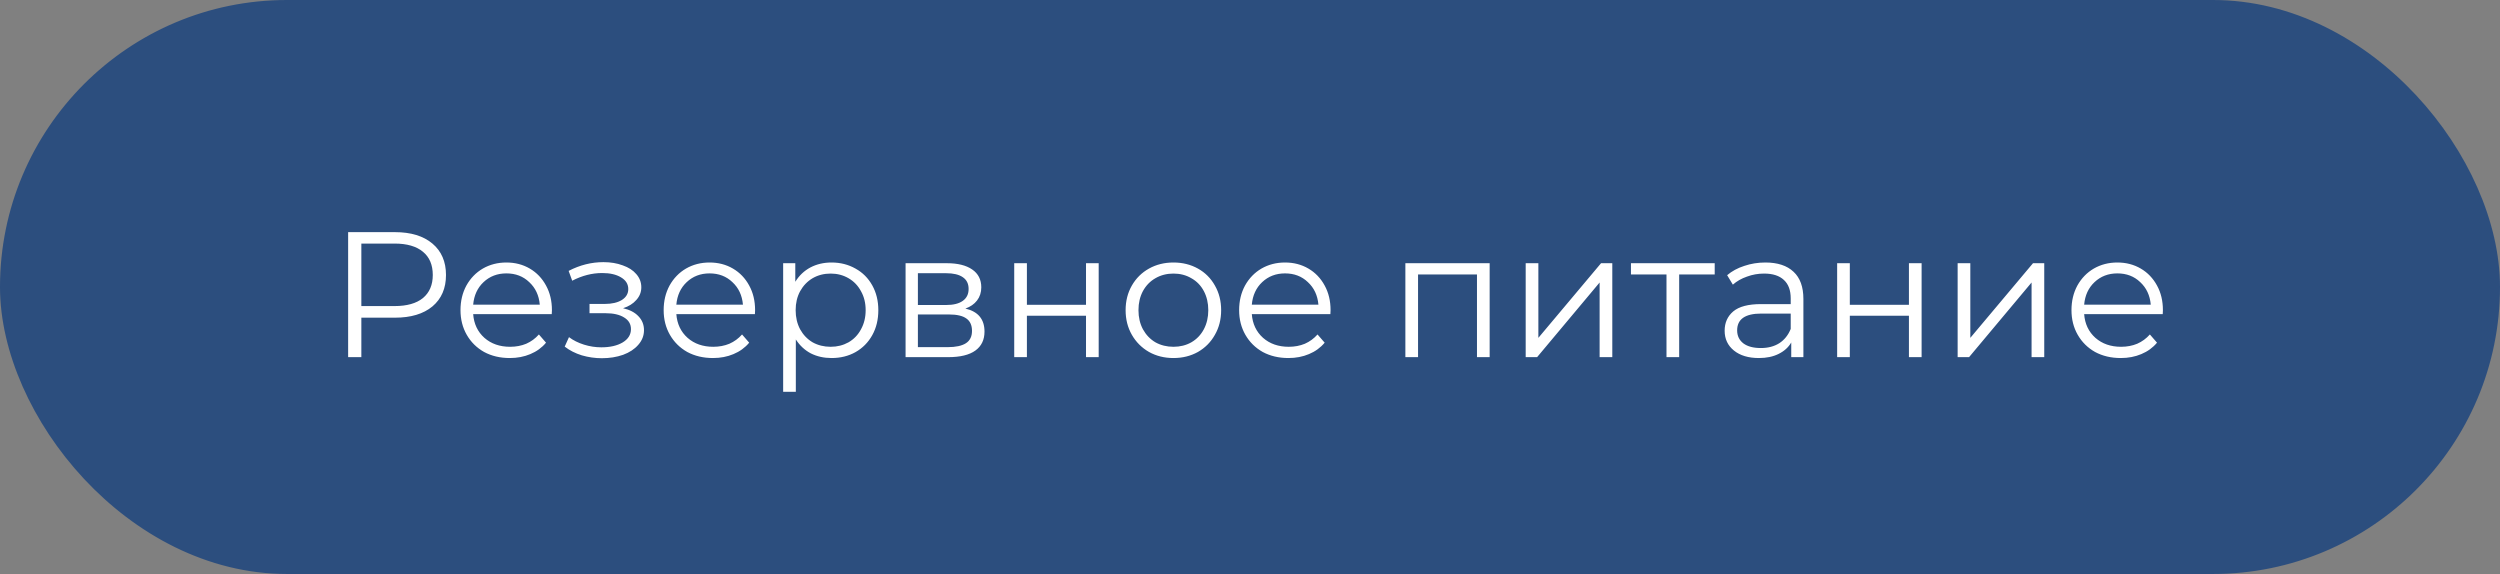
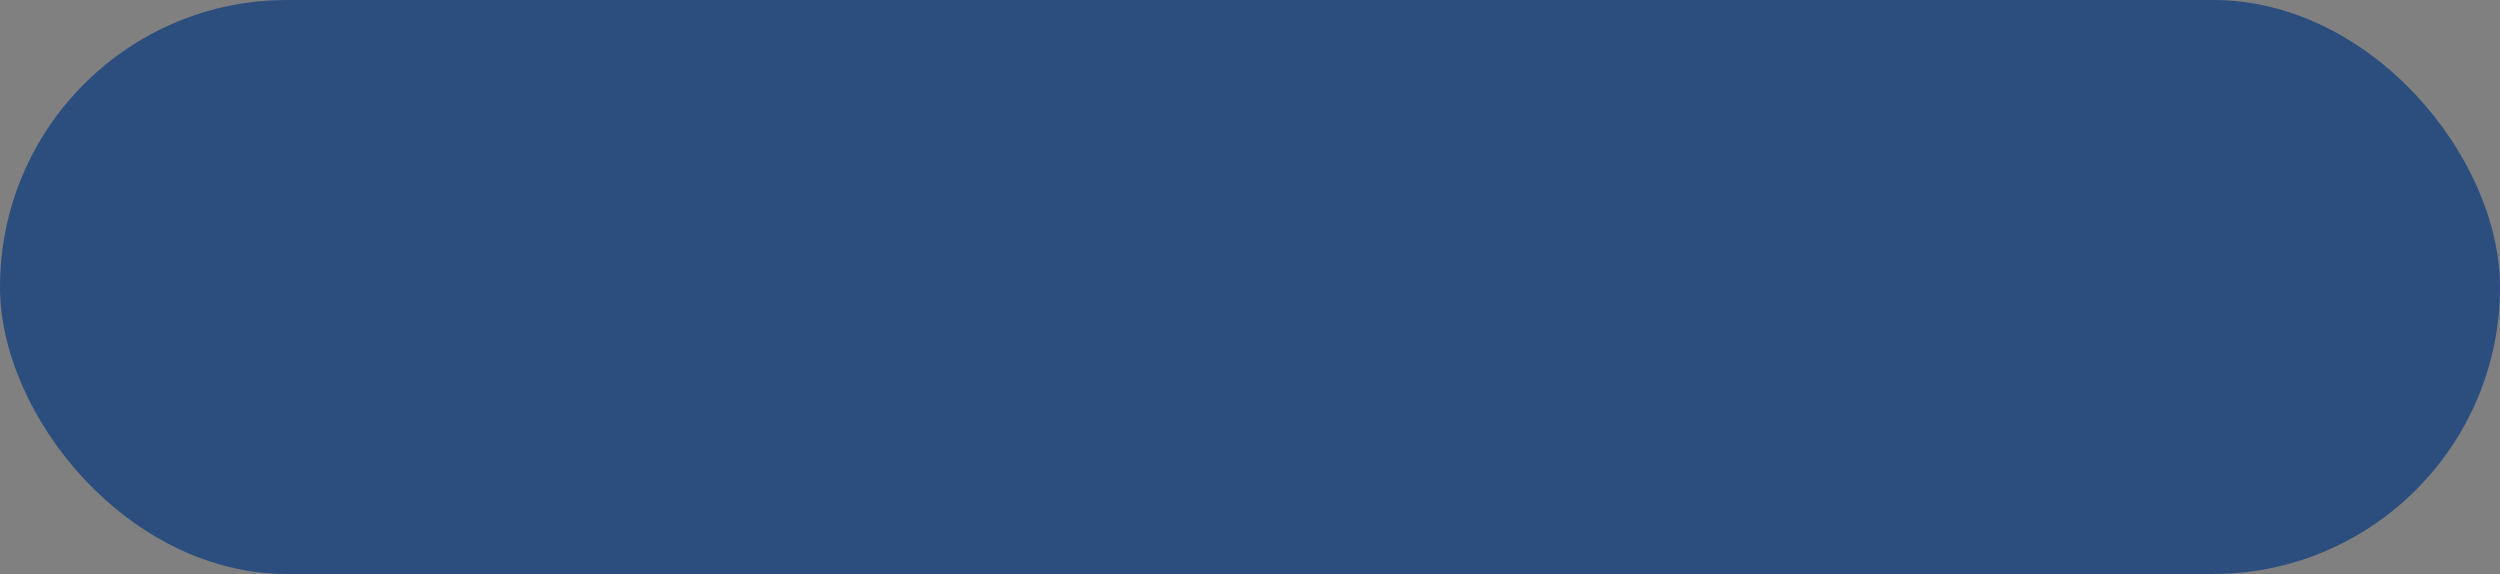
<svg xmlns="http://www.w3.org/2000/svg" width="196" height="45" viewBox="0 0 196 45" fill="none">
  <rect x="0" y="0" width="196" height="45" fill="#808080" stroke="none" />
  <rect x="0.5" y="0.5" width="195" height="44" rx="22" fill="#2C4E7E" />
  <rect x="0.5" y="0.5" width="195" height="44" rx="22" stroke="#2C4E7E" />
-   <path d="M30.962 18.2C32.212 18.2 33.192 18.499 33.902 19.096C34.611 19.693 34.966 20.515 34.966 21.56C34.966 22.605 34.611 23.427 33.902 24.024C33.192 24.612 32.212 24.906 30.962 24.906H28.33V28H27.294V18.2H30.962ZM30.934 23.996C31.904 23.996 32.646 23.786 33.16 23.366C33.673 22.937 33.93 22.335 33.93 21.56C33.93 20.767 33.673 20.16 33.16 19.74C32.646 19.311 31.904 19.096 30.934 19.096H28.33V23.996H30.934ZM43.257 24.626H37.097C37.153 25.391 37.447 26.012 37.979 26.488C38.511 26.955 39.183 27.188 39.995 27.188C40.453 27.188 40.873 27.109 41.255 26.95C41.638 26.782 41.969 26.539 42.249 26.222L42.809 26.866C42.483 27.258 42.072 27.557 41.577 27.762C41.092 27.967 40.555 28.07 39.967 28.07C39.211 28.07 38.539 27.911 37.951 27.594C37.373 27.267 36.92 26.819 36.593 26.25C36.267 25.681 36.103 25.037 36.103 24.318C36.103 23.599 36.257 22.955 36.565 22.386C36.883 21.817 37.312 21.373 37.853 21.056C38.404 20.739 39.02 20.58 39.701 20.58C40.383 20.58 40.994 20.739 41.535 21.056C42.077 21.373 42.501 21.817 42.809 22.386C43.117 22.946 43.271 23.59 43.271 24.318L43.257 24.626ZM39.701 21.434C38.992 21.434 38.395 21.663 37.909 22.12C37.433 22.568 37.163 23.156 37.097 23.884H42.319C42.254 23.156 41.979 22.568 41.493 22.12C41.017 21.663 40.42 21.434 39.701 21.434ZM48.85 24.164C49.373 24.285 49.775 24.495 50.054 24.794C50.344 25.093 50.489 25.457 50.489 25.886C50.489 26.315 50.339 26.698 50.041 27.034C49.751 27.37 49.355 27.631 48.85 27.818C48.346 27.995 47.791 28.084 47.184 28.084C46.653 28.084 46.13 28.009 45.617 27.86C45.103 27.701 44.655 27.473 44.273 27.174L44.608 26.432C44.944 26.684 45.337 26.88 45.785 27.02C46.233 27.16 46.685 27.23 47.142 27.23C47.824 27.23 48.379 27.104 48.809 26.852C49.247 26.591 49.467 26.241 49.467 25.802C49.467 25.41 49.289 25.107 48.934 24.892C48.58 24.668 48.094 24.556 47.478 24.556H46.218V23.828H47.422C47.973 23.828 48.416 23.725 48.752 23.52C49.089 23.305 49.257 23.021 49.257 22.666C49.257 22.274 49.065 21.966 48.682 21.742C48.309 21.518 47.819 21.406 47.212 21.406C46.419 21.406 45.635 21.607 44.861 22.008L44.581 21.238C45.458 20.781 46.368 20.552 47.31 20.552C47.87 20.552 48.374 20.636 48.822 20.804C49.28 20.963 49.635 21.191 49.886 21.49C50.148 21.789 50.279 22.134 50.279 22.526C50.279 22.899 50.148 23.231 49.886 23.52C49.635 23.809 49.289 24.024 48.85 24.164ZM59.185 24.626H53.025C53.081 25.391 53.375 26.012 53.907 26.488C54.439 26.955 55.111 27.188 55.923 27.188C56.38 27.188 56.8 27.109 57.183 26.95C57.566 26.782 57.897 26.539 58.177 26.222L58.737 26.866C58.41 27.258 58 27.557 57.505 27.762C57.02 27.967 56.483 28.07 55.895 28.07C55.139 28.07 54.467 27.911 53.879 27.594C53.3 27.267 52.848 26.819 52.521 26.25C52.194 25.681 52.031 25.037 52.031 24.318C52.031 23.599 52.185 22.955 52.493 22.386C52.81 21.817 53.24 21.373 53.781 21.056C54.332 20.739 54.948 20.58 55.629 20.58C56.31 20.58 56.922 20.739 57.463 21.056C58.004 21.373 58.429 21.817 58.737 22.386C59.045 22.946 59.199 23.59 59.199 24.318L59.185 24.626ZM55.629 21.434C54.92 21.434 54.322 21.663 53.837 22.12C53.361 22.568 53.09 23.156 53.025 23.884H58.247C58.182 23.156 57.906 22.568 57.421 22.12C56.945 21.663 56.348 21.434 55.629 21.434ZM65.193 20.58C65.884 20.58 66.509 20.739 67.069 21.056C67.629 21.364 68.068 21.803 68.385 22.372C68.703 22.941 68.861 23.59 68.861 24.318C68.861 25.055 68.703 25.709 68.385 26.278C68.068 26.847 67.629 27.291 67.069 27.608C66.519 27.916 65.893 28.07 65.193 28.07C64.596 28.07 64.055 27.949 63.569 27.706C63.093 27.454 62.701 27.09 62.393 26.614V30.716H61.399V20.636H62.351V22.092C62.65 21.607 63.042 21.233 63.527 20.972C64.022 20.711 64.577 20.58 65.193 20.58ZM65.123 27.188C65.637 27.188 66.103 27.071 66.523 26.838C66.943 26.595 67.27 26.255 67.503 25.816C67.746 25.377 67.867 24.878 67.867 24.318C67.867 23.758 67.746 23.263 67.503 22.834C67.27 22.395 66.943 22.055 66.523 21.812C66.103 21.569 65.637 21.448 65.123 21.448C64.601 21.448 64.129 21.569 63.709 21.812C63.299 22.055 62.972 22.395 62.729 22.834C62.496 23.263 62.379 23.758 62.379 24.318C62.379 24.878 62.496 25.377 62.729 25.816C62.972 26.255 63.299 26.595 63.709 26.838C64.129 27.071 64.601 27.188 65.123 27.188ZM75.687 24.192C76.686 24.425 77.185 25.027 77.185 25.998C77.185 26.642 76.947 27.137 76.471 27.482C75.995 27.827 75.286 28 74.343 28H70.997V20.636H74.245C75.085 20.636 75.743 20.799 76.219 21.126C76.695 21.453 76.933 21.919 76.933 22.526C76.933 22.927 76.821 23.273 76.597 23.562C76.382 23.842 76.079 24.052 75.687 24.192ZM71.963 23.912H74.175C74.744 23.912 75.178 23.805 75.477 23.59C75.785 23.375 75.939 23.063 75.939 22.652C75.939 22.241 75.785 21.933 75.477 21.728C75.178 21.523 74.744 21.42 74.175 21.42H71.963V23.912ZM74.301 27.216C74.936 27.216 75.412 27.113 75.729 26.908C76.046 26.703 76.205 26.381 76.205 25.942C76.205 25.503 76.06 25.181 75.771 24.976C75.482 24.761 75.024 24.654 74.399 24.654H71.963V27.216H74.301ZM79.515 20.636H80.509V23.898H85.143V20.636H86.137V28H85.143V24.752H80.509V28H79.515V20.636ZM92 28.07C91.29 28.07 90.651 27.911 90.082 27.594C89.513 27.267 89.064 26.819 88.738 26.25C88.411 25.681 88.248 25.037 88.248 24.318C88.248 23.599 88.411 22.955 88.738 22.386C89.064 21.817 89.513 21.373 90.082 21.056C90.651 20.739 91.29 20.58 92 20.58C92.709 20.58 93.349 20.739 93.918 21.056C94.487 21.373 94.93 21.817 95.248 22.386C95.575 22.955 95.738 23.599 95.738 24.318C95.738 25.037 95.575 25.681 95.248 26.25C94.93 26.819 94.487 27.267 93.918 27.594C93.349 27.911 92.709 28.07 92 28.07ZM92 27.188C92.522 27.188 92.989 27.071 93.4 26.838C93.82 26.595 94.147 26.255 94.38 25.816C94.613 25.377 94.73 24.878 94.73 24.318C94.73 23.758 94.613 23.259 94.38 22.82C94.147 22.381 93.82 22.045 93.4 21.812C92.989 21.569 92.522 21.448 92 21.448C91.477 21.448 91.006 21.569 90.586 21.812C90.175 22.045 89.849 22.381 89.606 22.82C89.373 23.259 89.256 23.758 89.256 24.318C89.256 24.878 89.373 25.377 89.606 25.816C89.849 26.255 90.175 26.595 90.586 26.838C91.006 27.071 91.477 27.188 92 27.188ZM104.302 24.626H98.142C98.198 25.391 98.492 26.012 99.024 26.488C99.556 26.955 100.228 27.188 101.04 27.188C101.498 27.188 101.918 27.109 102.3 26.95C102.683 26.782 103.014 26.539 103.294 26.222L103.854 26.866C103.528 27.258 103.117 27.557 102.622 27.762C102.137 27.967 101.6 28.07 101.012 28.07C100.256 28.07 99.584 27.911 98.996 27.594C98.418 27.267 97.965 26.819 97.638 26.25C97.312 25.681 97.148 25.037 97.148 24.318C97.148 23.599 97.302 22.955 97.61 22.386C97.928 21.817 98.357 21.373 98.898 21.056C99.449 20.739 100.065 20.58 100.746 20.58C101.428 20.58 102.039 20.739 102.58 21.056C103.122 21.373 103.546 21.817 103.854 22.386C104.162 22.946 104.316 23.59 104.316 24.318L104.302 24.626ZM100.746 21.434C100.037 21.434 99.44 21.663 98.954 22.12C98.478 22.568 98.208 23.156 98.142 23.884H103.364C103.299 23.156 103.024 22.568 102.538 22.12C102.062 21.663 101.465 21.434 100.746 21.434ZM116.789 20.636V28H115.795V21.518H111.175V28H110.181V20.636H116.789ZM119.614 20.636H120.608V26.488L125.522 20.636H126.404V28H125.41V22.148L120.51 28H119.614V20.636ZM134.433 21.518H131.647V28H130.653V21.518H127.867V20.636H134.433V21.518ZM138.404 20.58C139.365 20.58 140.103 20.823 140.616 21.308C141.129 21.784 141.386 22.493 141.386 23.436V28H140.434V26.852C140.21 27.235 139.879 27.533 139.44 27.748C139.011 27.963 138.497 28.07 137.9 28.07C137.079 28.07 136.425 27.874 135.94 27.482C135.455 27.09 135.212 26.572 135.212 25.928C135.212 25.303 135.436 24.799 135.884 24.416C136.341 24.033 137.065 23.842 138.054 23.842H140.392V23.394C140.392 22.759 140.215 22.279 139.86 21.952C139.505 21.616 138.987 21.448 138.306 21.448C137.839 21.448 137.391 21.527 136.962 21.686C136.533 21.835 136.164 22.045 135.856 22.316L135.408 21.574C135.781 21.257 136.229 21.014 136.752 20.846C137.275 20.669 137.825 20.58 138.404 20.58ZM138.054 27.286C138.614 27.286 139.095 27.16 139.496 26.908C139.897 26.647 140.196 26.273 140.392 25.788V24.584H138.082C136.822 24.584 136.192 25.023 136.192 25.9C136.192 26.329 136.355 26.67 136.682 26.922C137.009 27.165 137.466 27.286 138.054 27.286ZM144.032 20.636H145.026V23.898H149.66V20.636H150.654V28H149.66V24.752H145.026V28H144.032V20.636ZM153.479 20.636H154.473V26.488L159.387 20.636H160.269V28H159.275V22.148L154.375 28H153.479V20.636ZM169.558 24.626H163.398C163.454 25.391 163.748 26.012 164.28 26.488C164.812 26.955 165.484 27.188 166.296 27.188C166.753 27.188 167.173 27.109 167.556 26.95C167.939 26.782 168.27 26.539 168.55 26.222L169.11 26.866C168.783 27.258 168.373 27.557 167.878 27.762C167.393 27.967 166.856 28.07 166.268 28.07C165.512 28.07 164.84 27.911 164.252 27.594C163.673 27.267 163.221 26.819 162.894 26.25C162.567 25.681 162.404 25.037 162.404 24.318C162.404 23.599 162.558 22.955 162.866 22.386C163.183 21.817 163.613 21.373 164.154 21.056C164.705 20.739 165.321 20.58 166.002 20.58C166.683 20.58 167.295 20.739 167.836 21.056C168.377 21.373 168.802 21.817 169.11 22.386C169.418 22.946 169.572 23.59 169.572 24.318L169.558 24.626ZM166.002 21.434C165.293 21.434 164.695 21.663 164.21 22.12C163.734 22.568 163.463 23.156 163.398 23.884H168.62C168.555 23.156 168.279 22.568 167.794 22.12C167.318 21.663 166.721 21.434 166.002 21.434Z" fill="white" />
</svg>